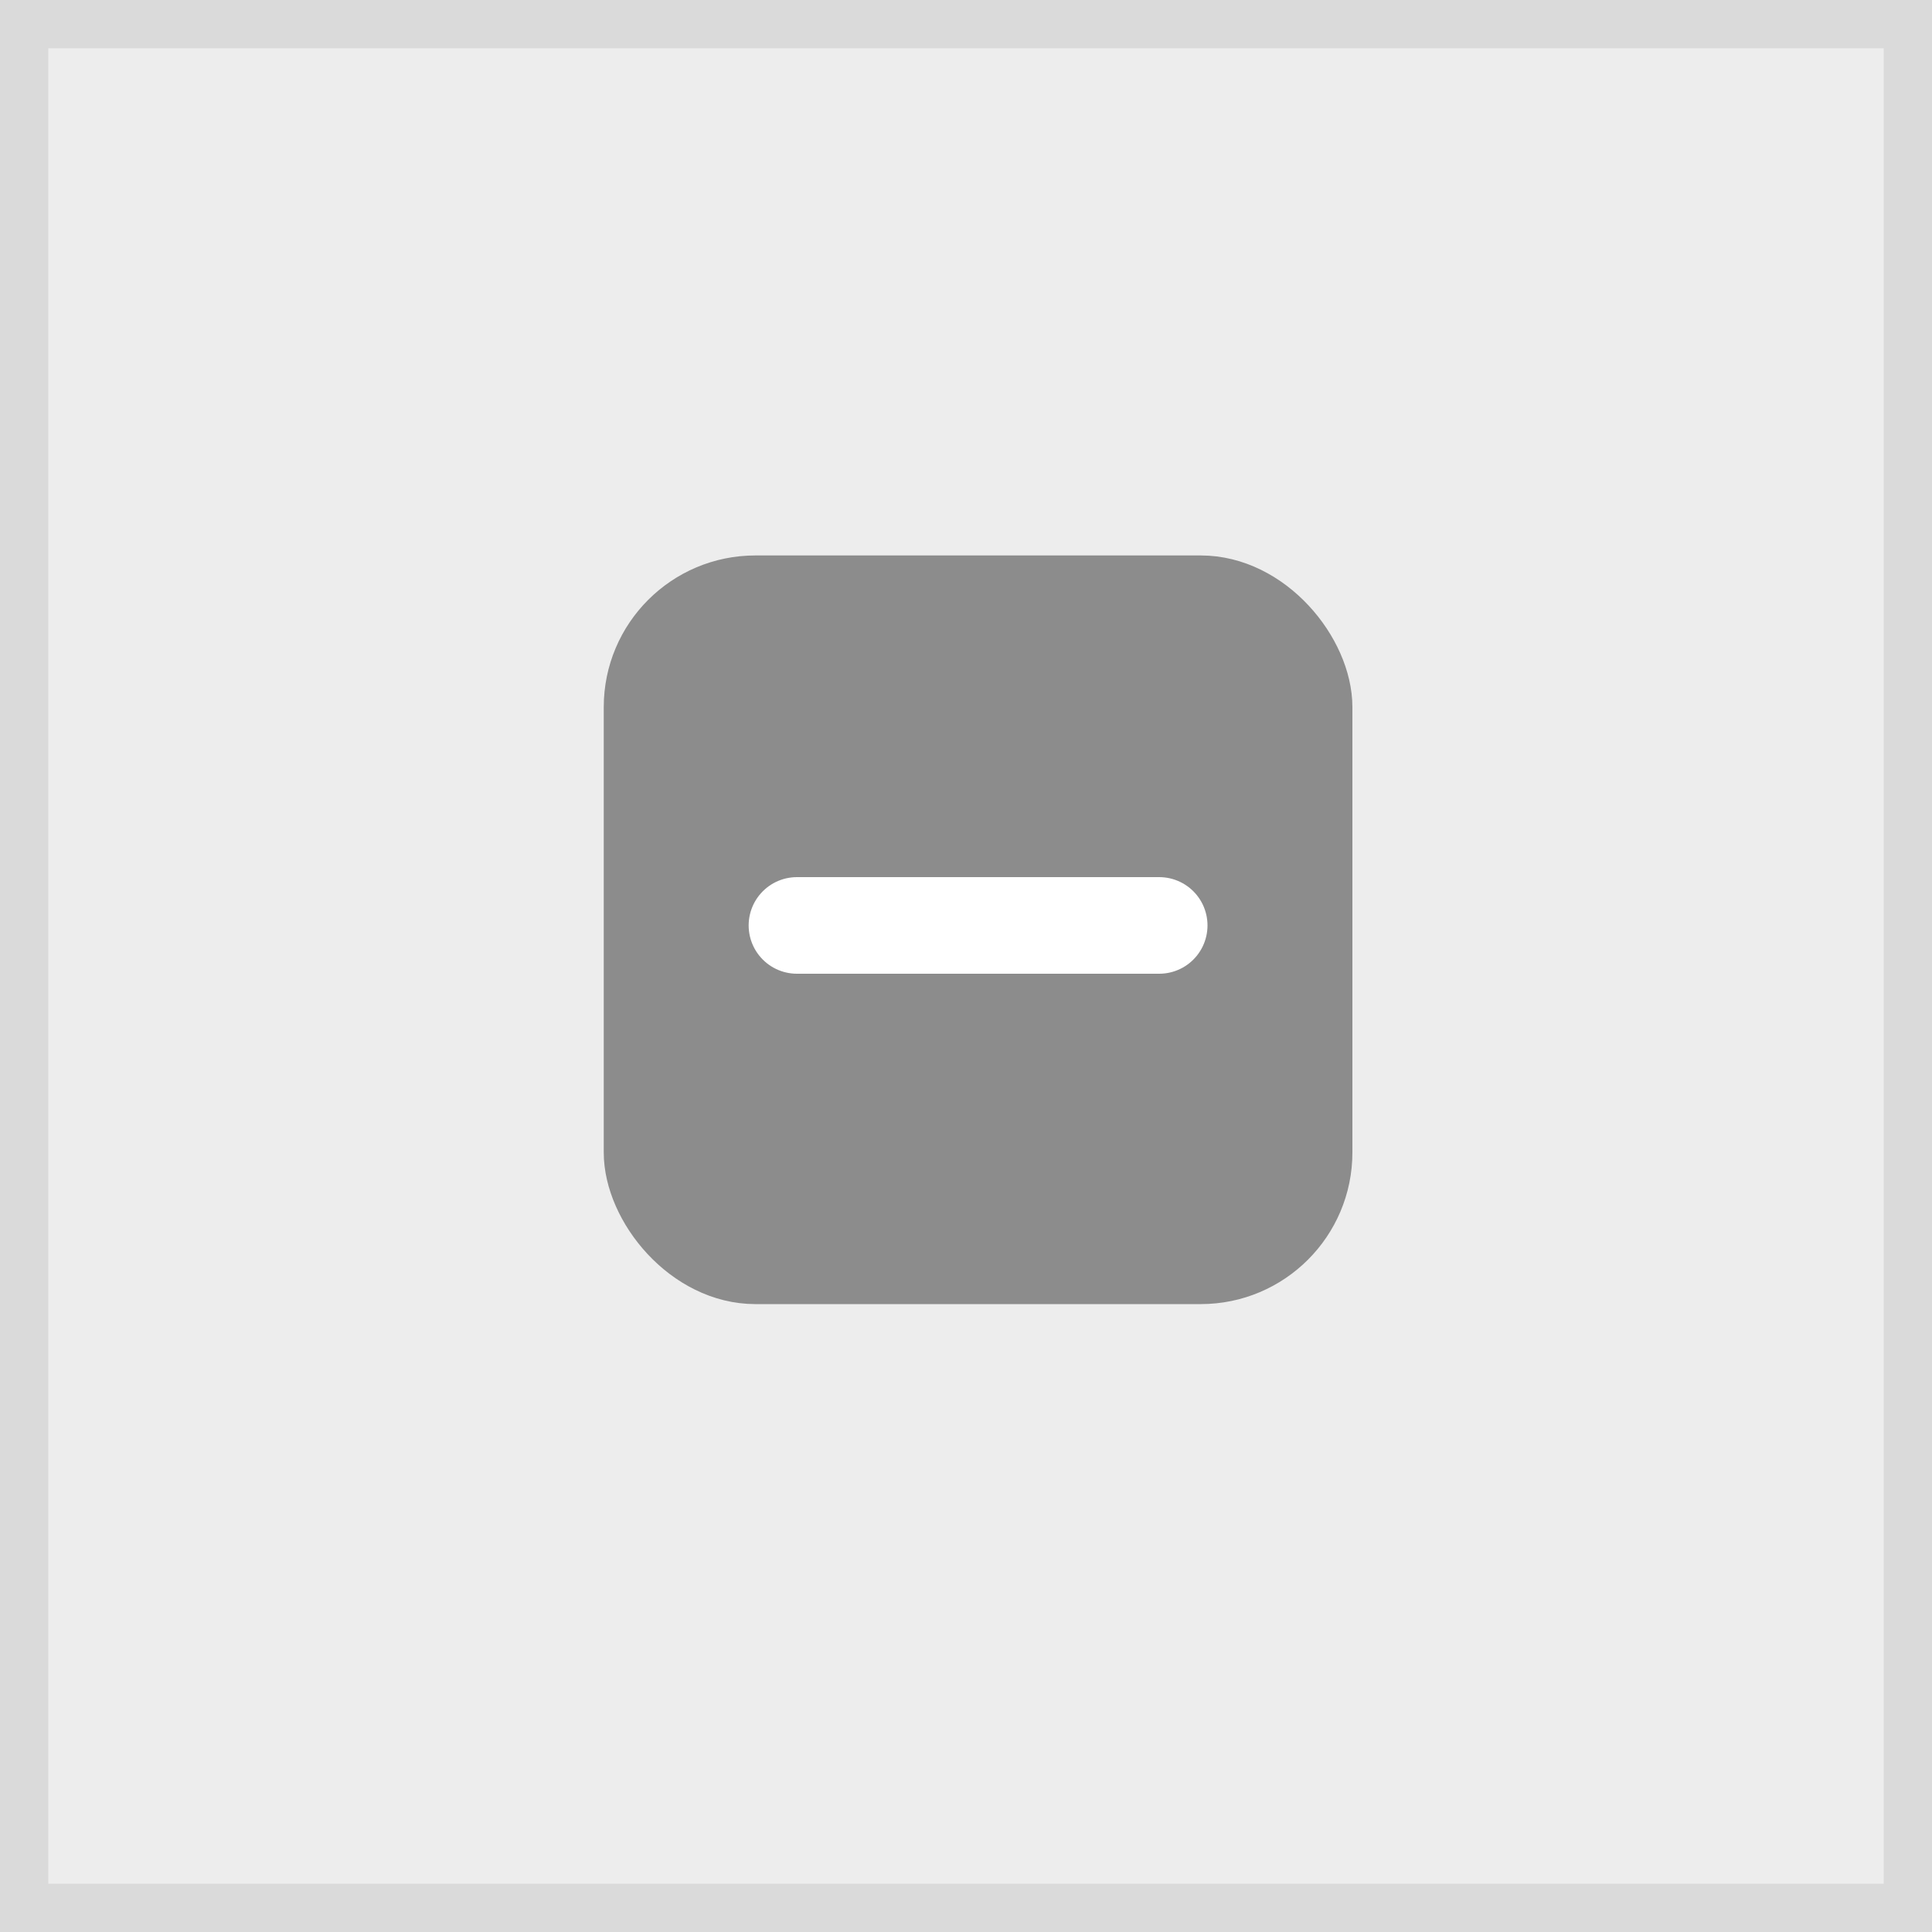
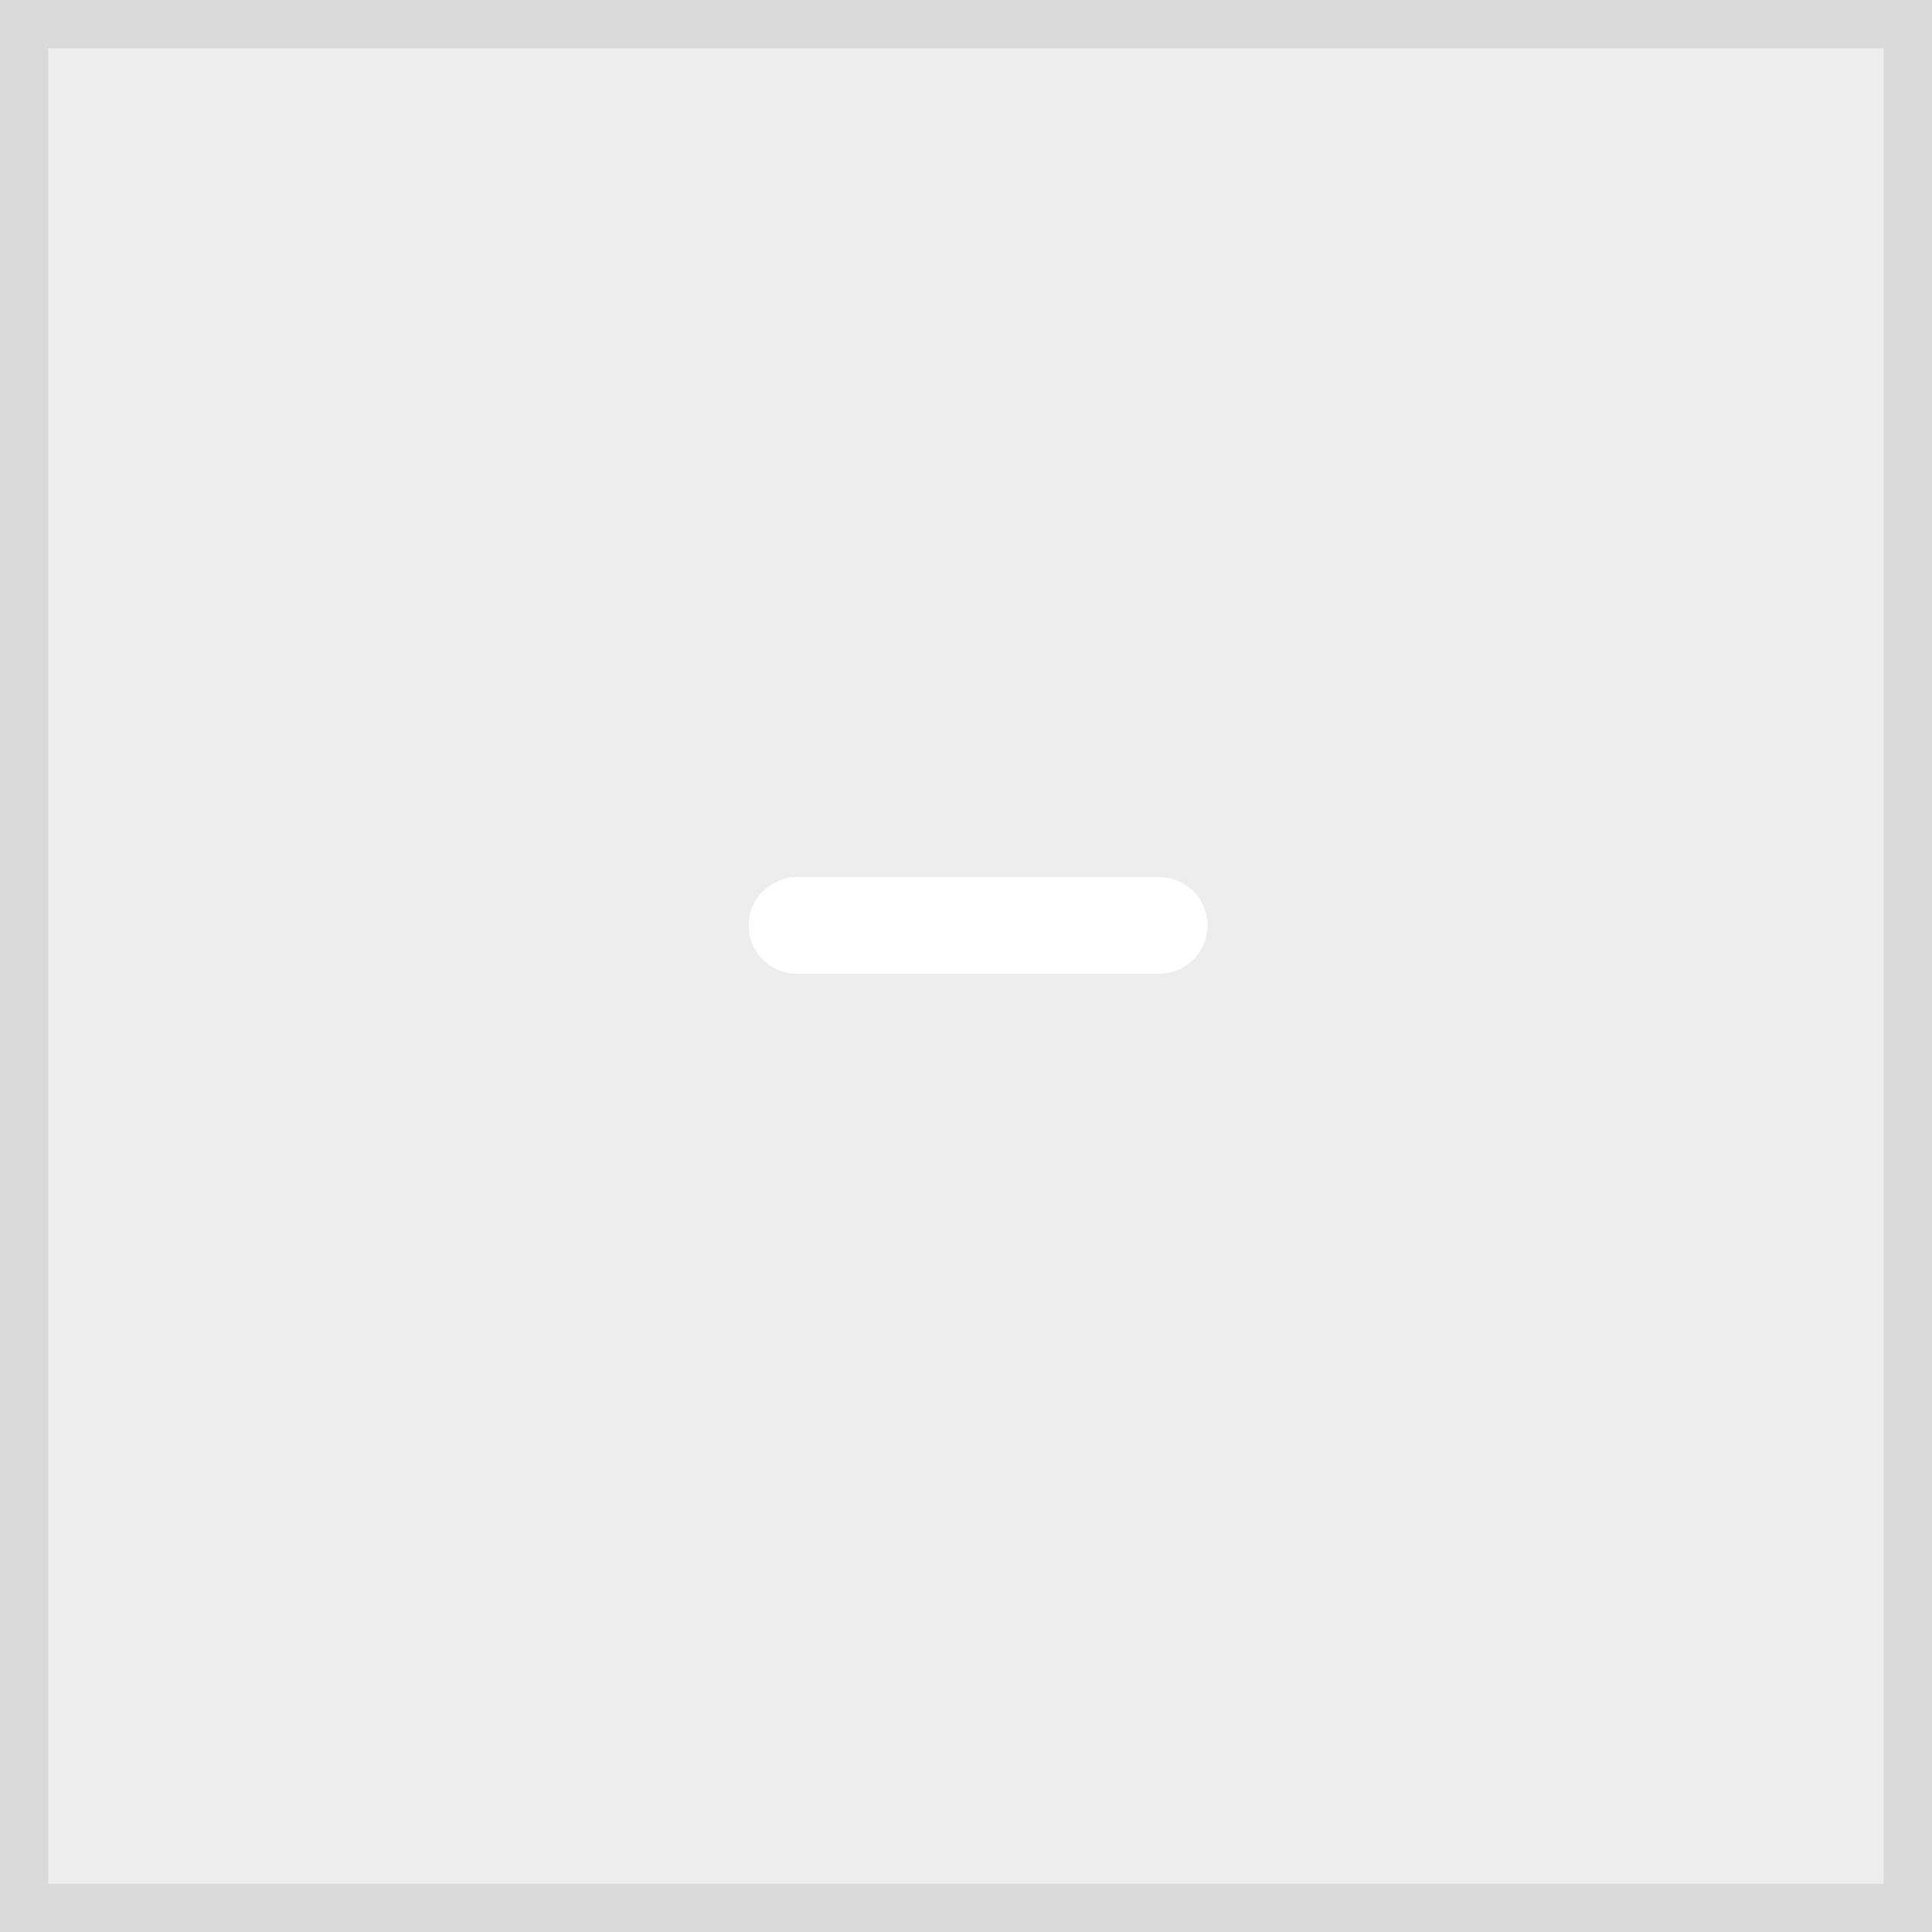
<svg xmlns="http://www.w3.org/2000/svg" width="40" height="40" viewBox="0 0 40 40">
  <defs>
    <style>.cls-1,.cls-4,.cls-7{fill:none;}.cls-2{fill:#ededed;}.cls-3{clip-path:url(#clip-path);}.cls-4,.cls-6{stroke:#8c8c8c;stroke-miterlimit:10;}.cls-5{opacity:0.08;}.cls-6{fill:#8c8c8c;}.cls-7{stroke:#fff;stroke-linecap:round;stroke-linejoin:round;stroke-width:2px;}</style>
    <clipPath id="clip-path">
      <rect class="cls-1" x="-488" y="-291.87" width="740" height="256.73" />
    </clipPath>
  </defs>
  <title>CheckBoxes_Alignment</title>
  <g id="Layer_1" data-name="Layer 1">
    <rect class="cls-2" width="40" height="40" />
    <g class="cls-3">
      <rect class="cls-4" x="-480.5" y="-281.62" width="720.58" height="299.34" rx="5.39" ry="5.39" />
-       <path class="cls-4" d="M12.34-202.87H213.71a5.41,5.41,0,0,1,5.39,5.39V18.94H-457.26V-197.48a5.41,5.41,0,0,1,5.39-5.39h201.72" />
    </g>
    <g class="cls-5">
-       <path d="M39,1V39H1V1H39m1-1H0V40H40V0Z" />
+       <path d="M39,1V39H1V1H39m1-1H0V40H40V0" />
    </g>
-     <rect class="cls-6" x="13" y="12" width="14.5" height="14.5" rx="2.64" ry="2.64" />
    <line class="cls-7" x1="16.5" y1="19.16" x2="24" y2="19.16" />
  </g>
</svg>